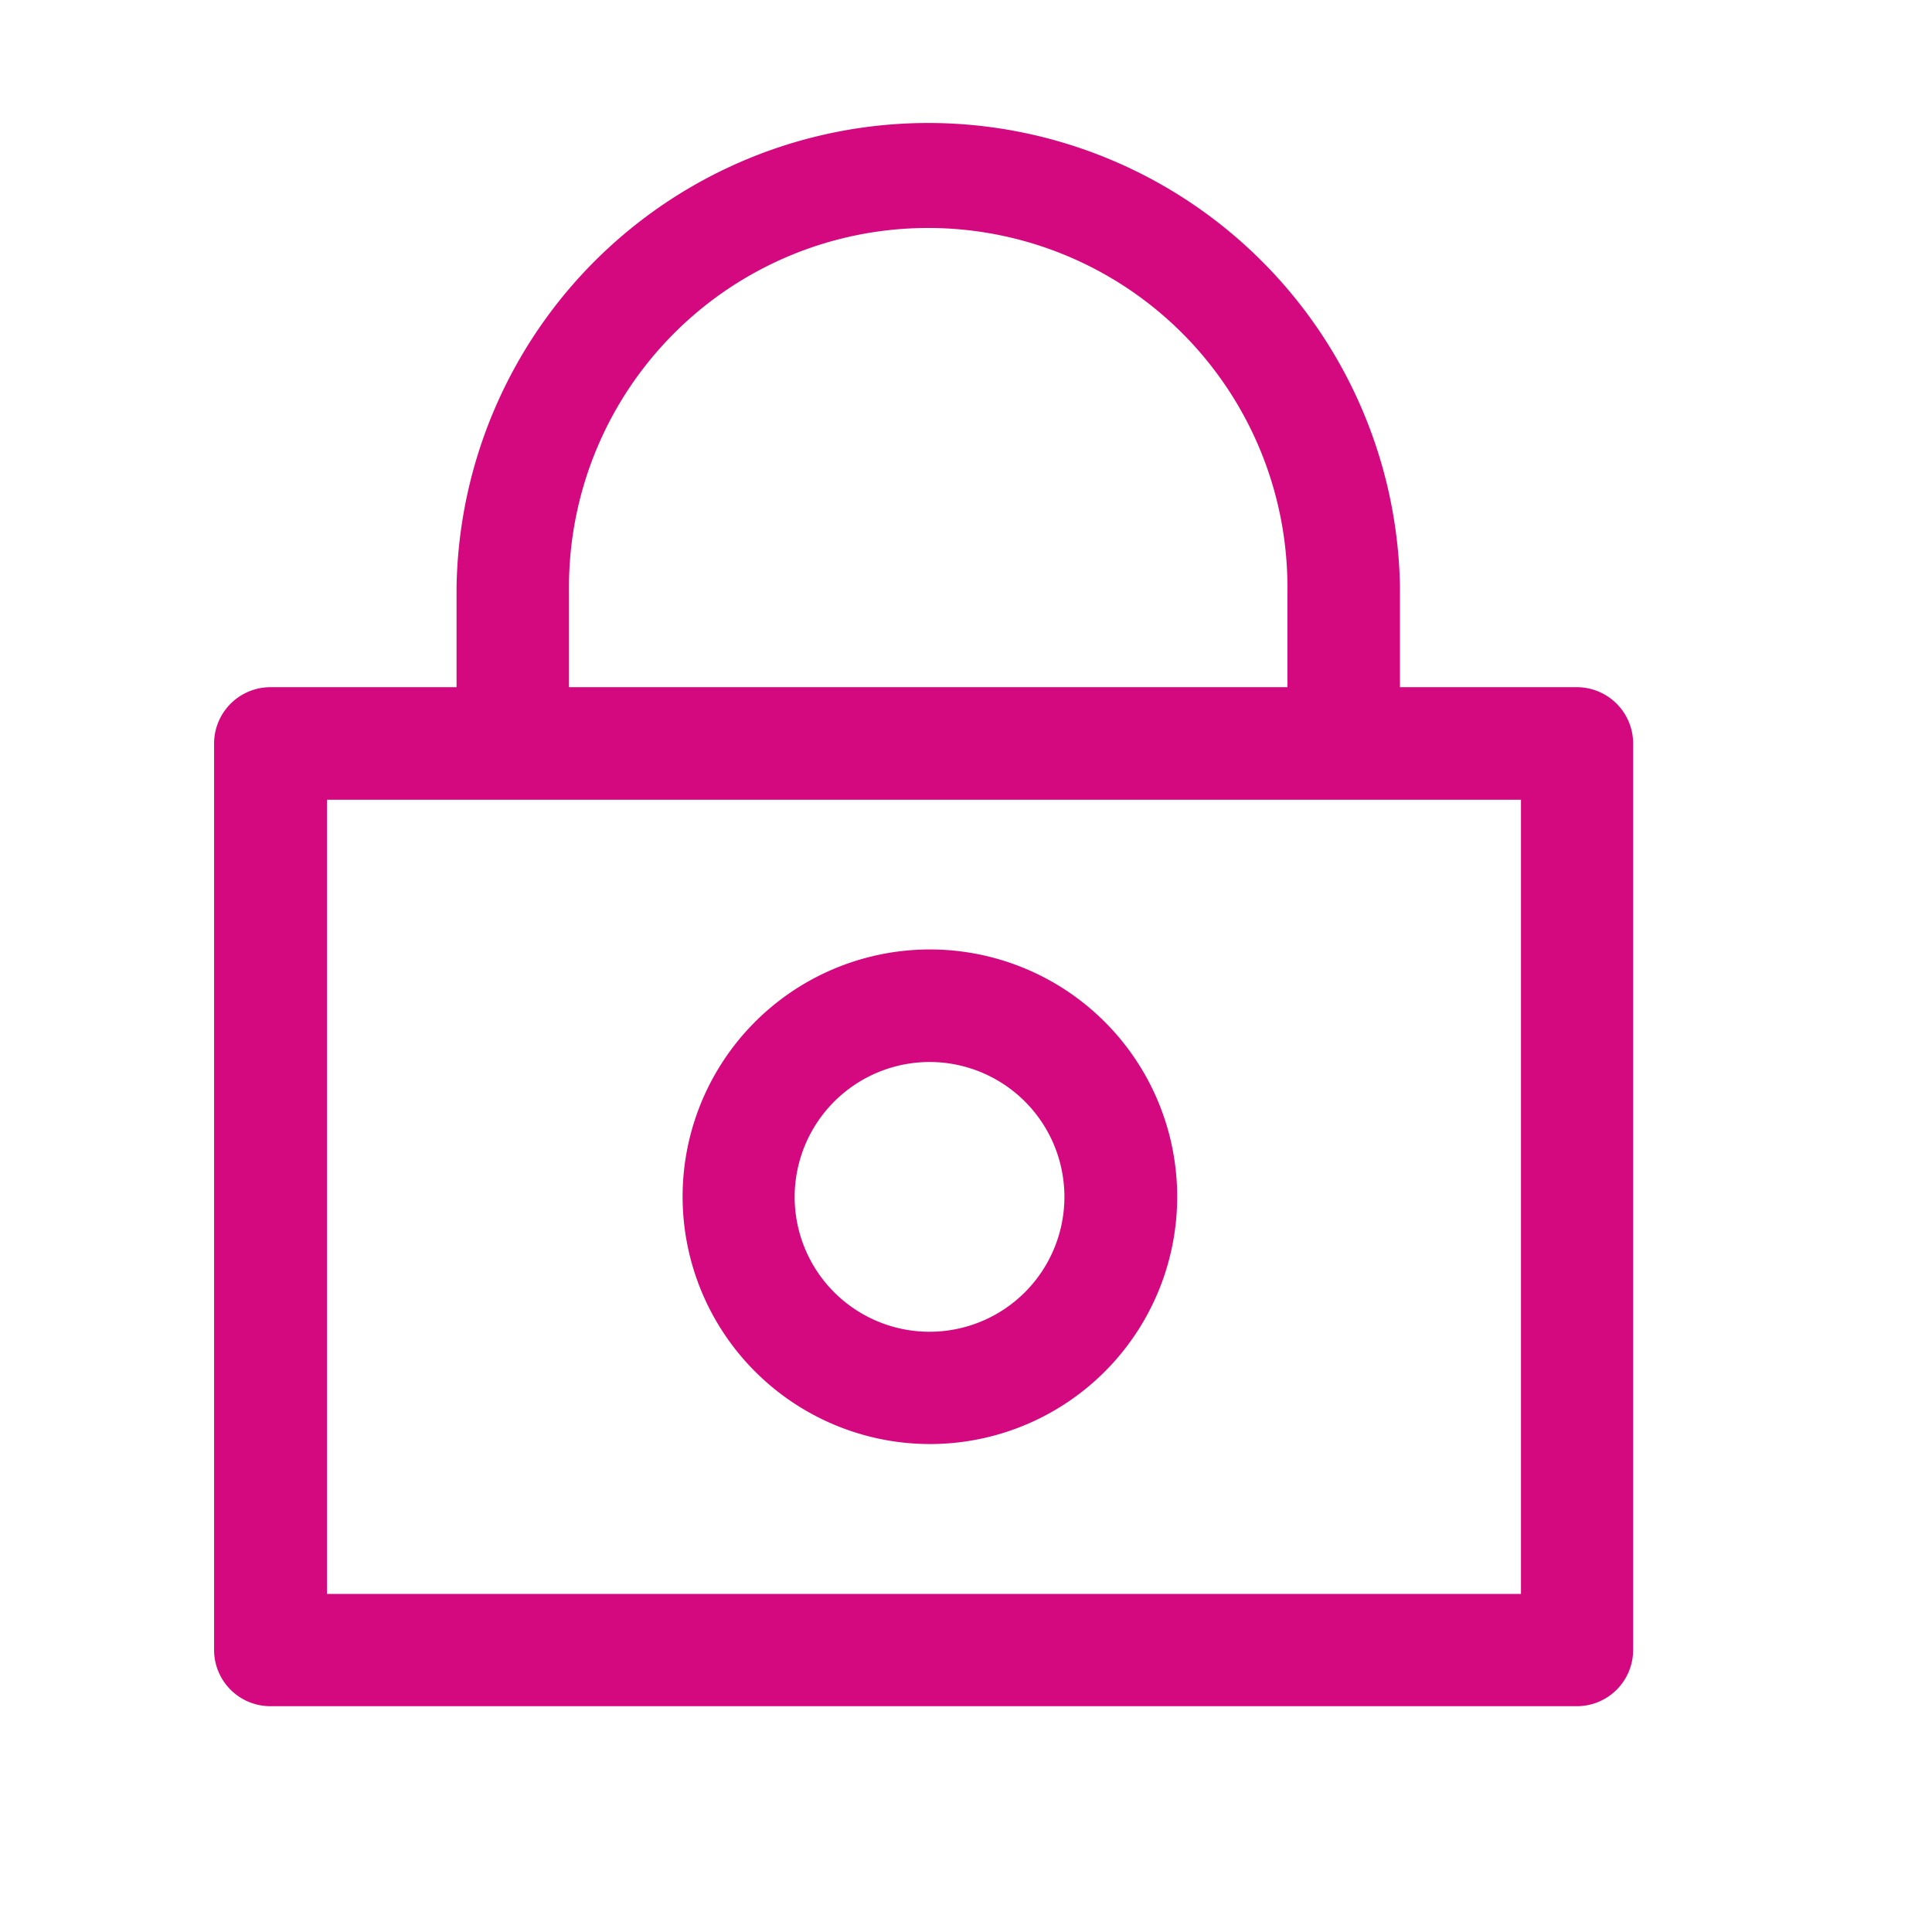
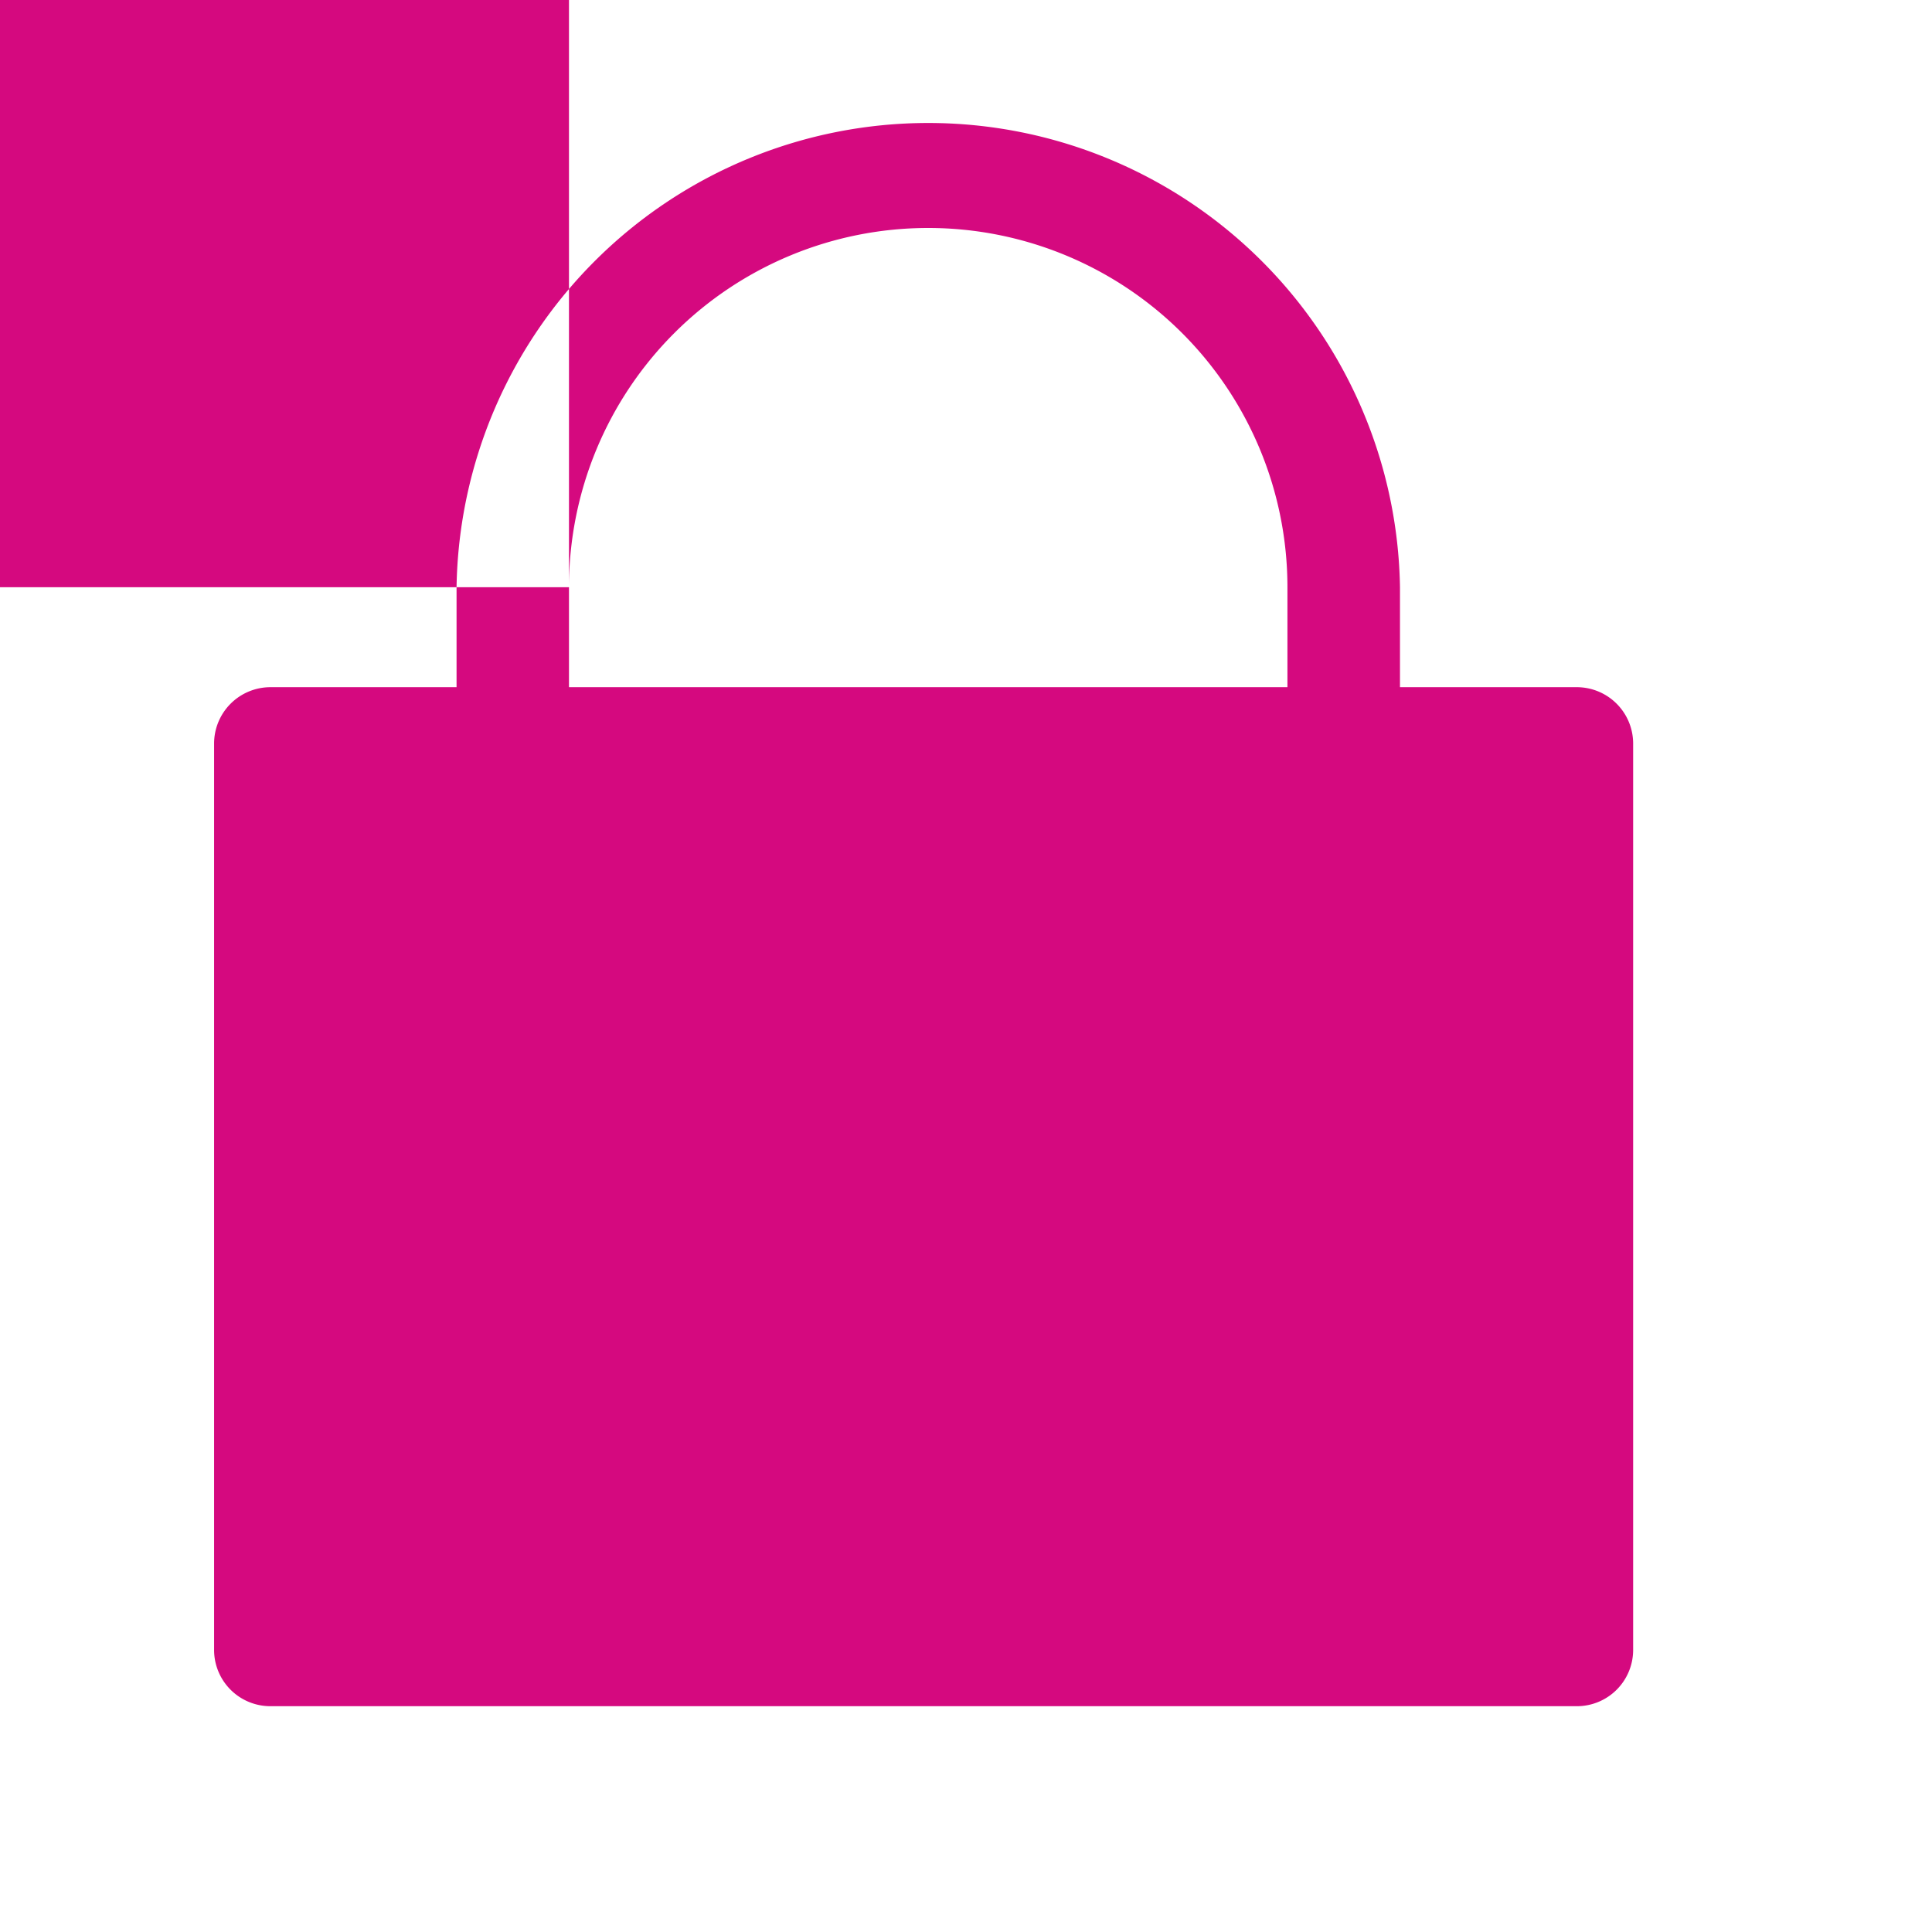
<svg xmlns="http://www.w3.org/2000/svg" width="16" height="16" viewBox="0 0 16 16">
  <g id="Grupo_67" data-name="Grupo 67" transform="translate(-14 -10.592)">
    <rect id="Rectangle_11" width="16" height="16" transform="translate(14 10.592)" fill="rgba(255,255,255,0)" />
    <g id="Grupo_66" data-name="Grupo 66" transform="translate(-8572.362 -1845.017)">
-       <path id="Trazado_140" data-name="Trazado 140" d="M8599.427,1861.3h-1.472v-.828a3.907,3.907,0,0,0-7.813,0v.828H8588.6a.467.467,0,0,0-.466.467v7.505a.466.466,0,0,0,.466.467h10.823a.466.466,0,0,0,.463-.467v-7.505A.467.467,0,0,0,8599.427,1861.3Zm-8.354-.828a2.975,2.975,0,1,1,5.95,0v.828h-5.95Zm7.884,8.337h-9.888v-6.577h9.888Z" transform="translate(0.001)" fill="#d5097f" />
-       <path id="Trazado_141" data-name="Trazado 141" d="M8631.01,1933.378a2.048,2.048,0,1,0-2.046-2.047A2.05,2.05,0,0,0,8631.01,1933.378Zm0-3.164a1.117,1.117,0,1,1-1.118,1.117A1.119,1.119,0,0,1,8631.01,1930.214Z" transform="translate(-36.949 -65.81)" fill="#d5097f" />
+       <path id="Trazado_140" data-name="Trazado 140" d="M8599.427,1861.3h-1.472v-.828a3.907,3.907,0,0,0-7.813,0v.828H8588.6a.467.467,0,0,0-.466.467v7.505a.466.466,0,0,0,.466.467h10.823a.466.466,0,0,0,.463-.467v-7.505A.467.467,0,0,0,8599.427,1861.3Zm-8.354-.828a2.975,2.975,0,1,1,5.95,0v.828h-5.95Zh-9.888v-6.577h9.888Z" transform="translate(0.001)" fill="#d5097f" />
    </g>
  </g>
</svg>